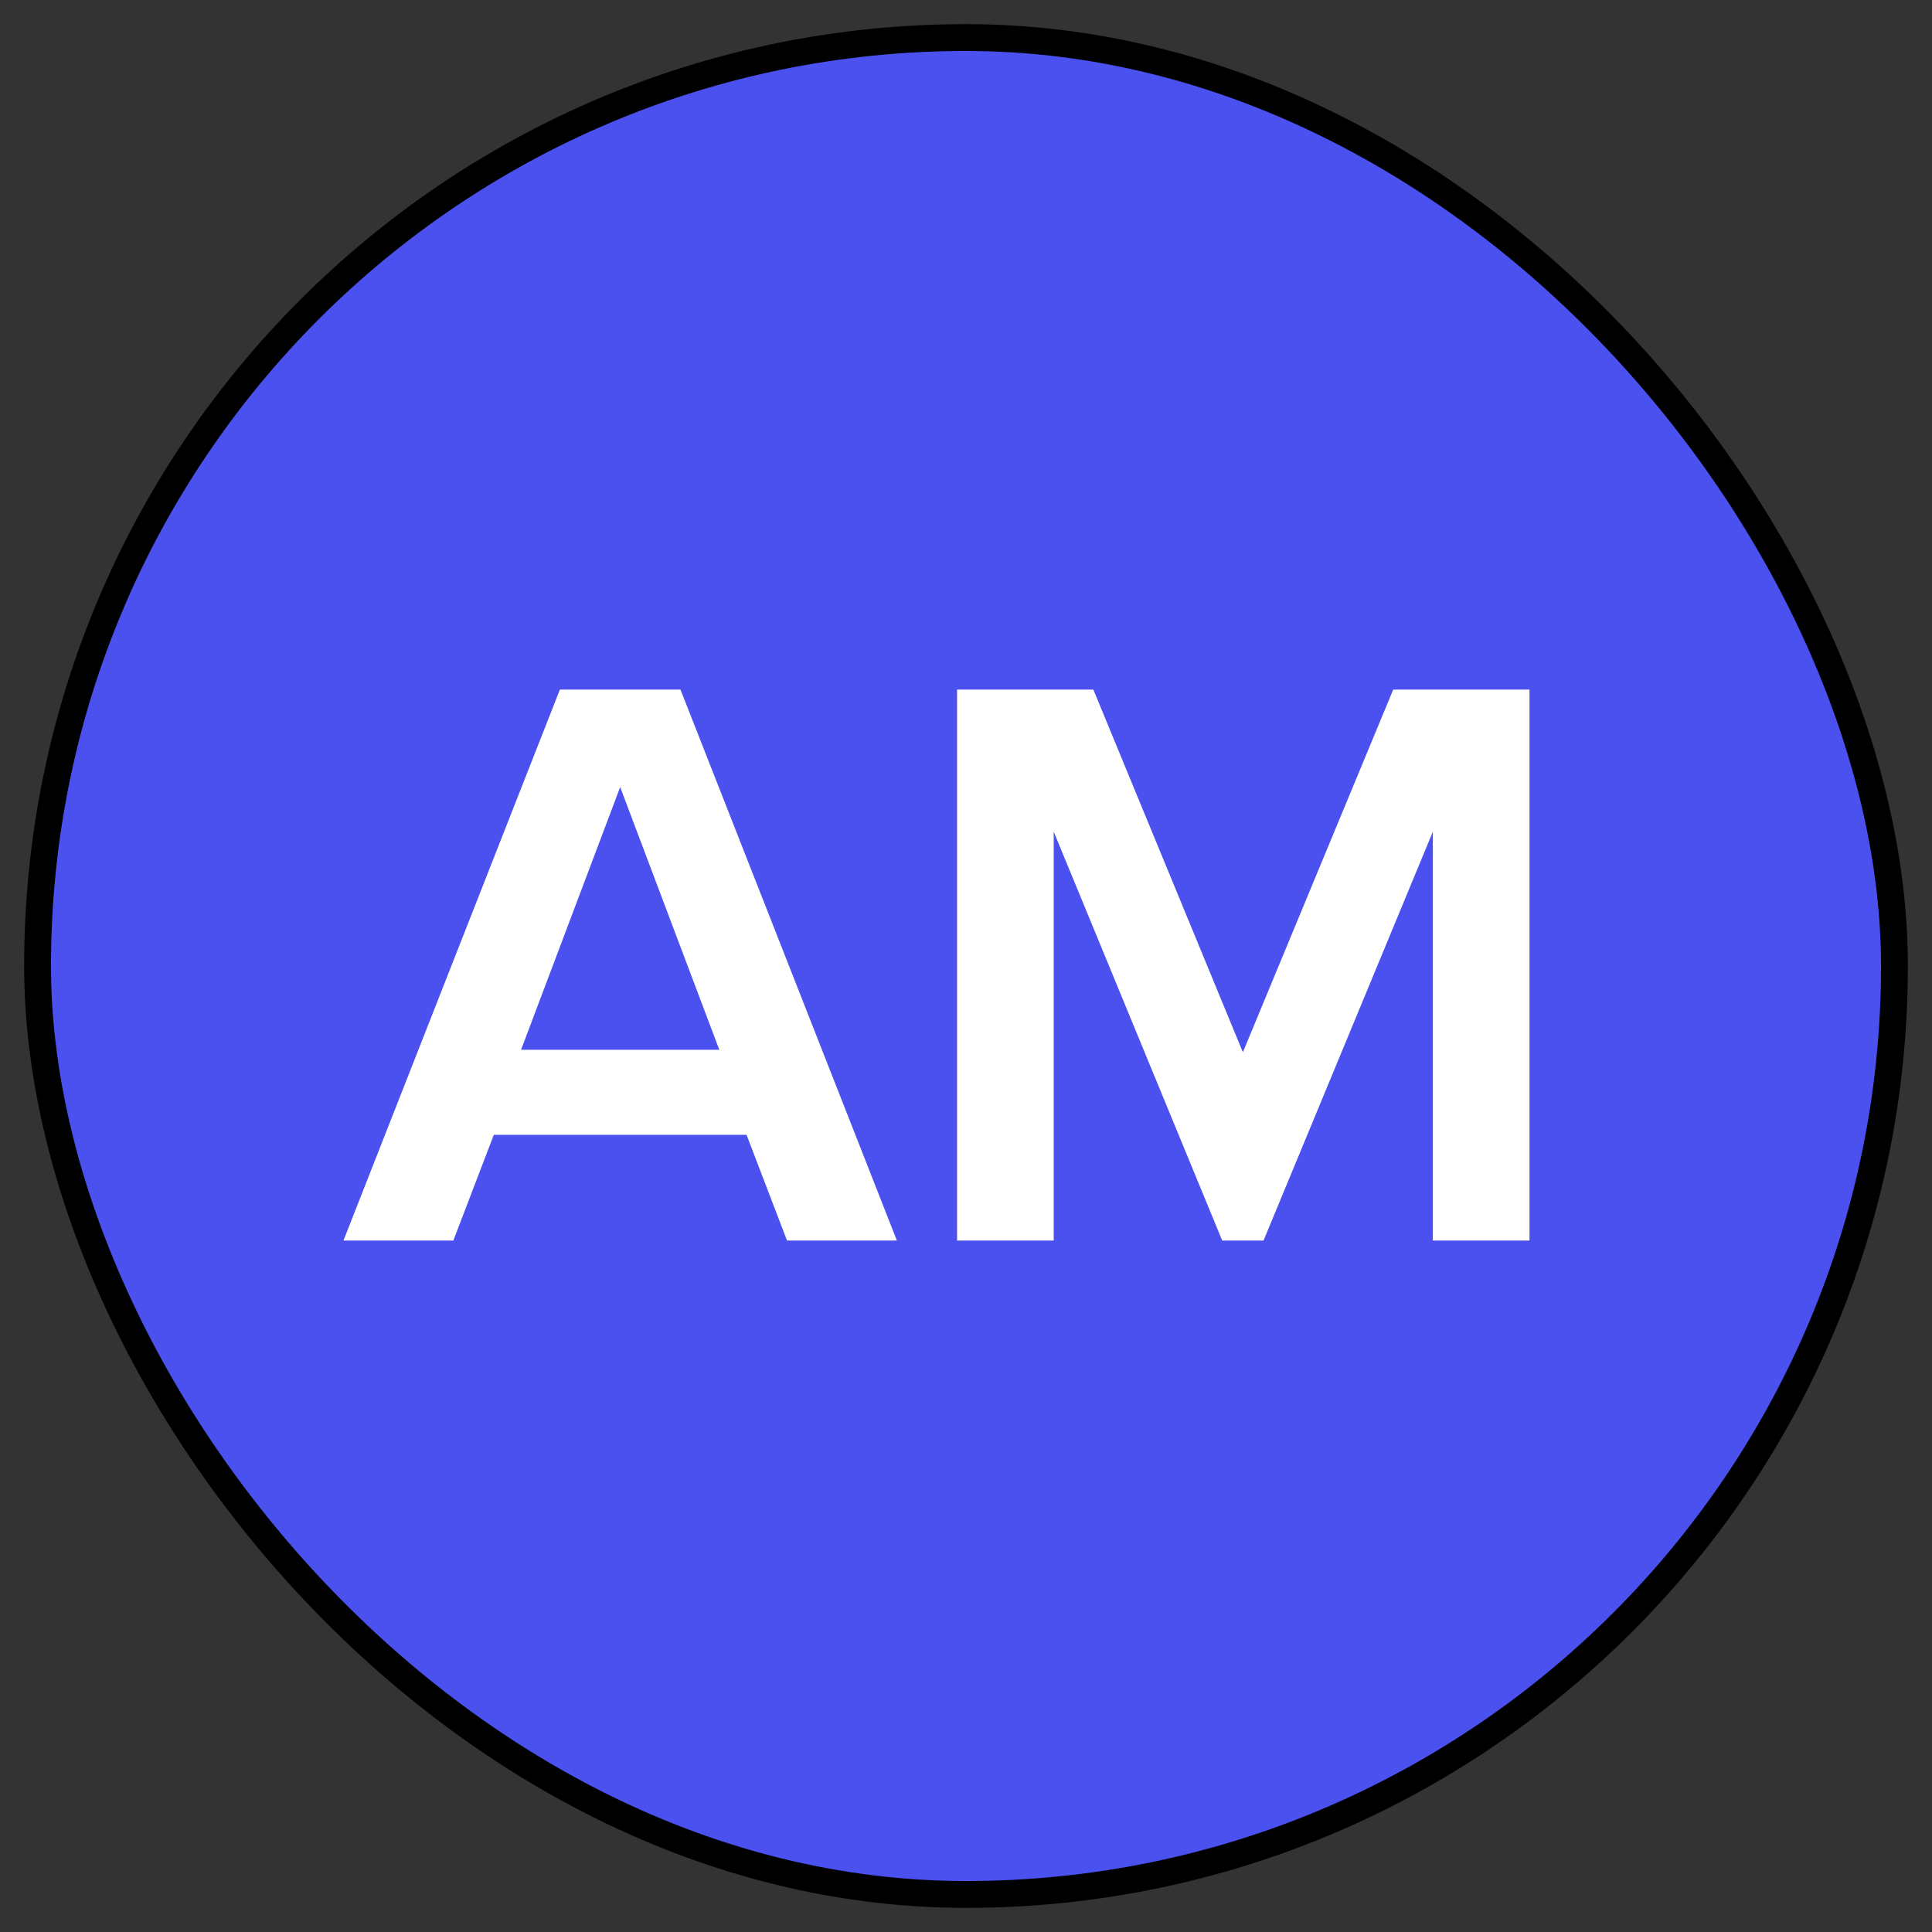
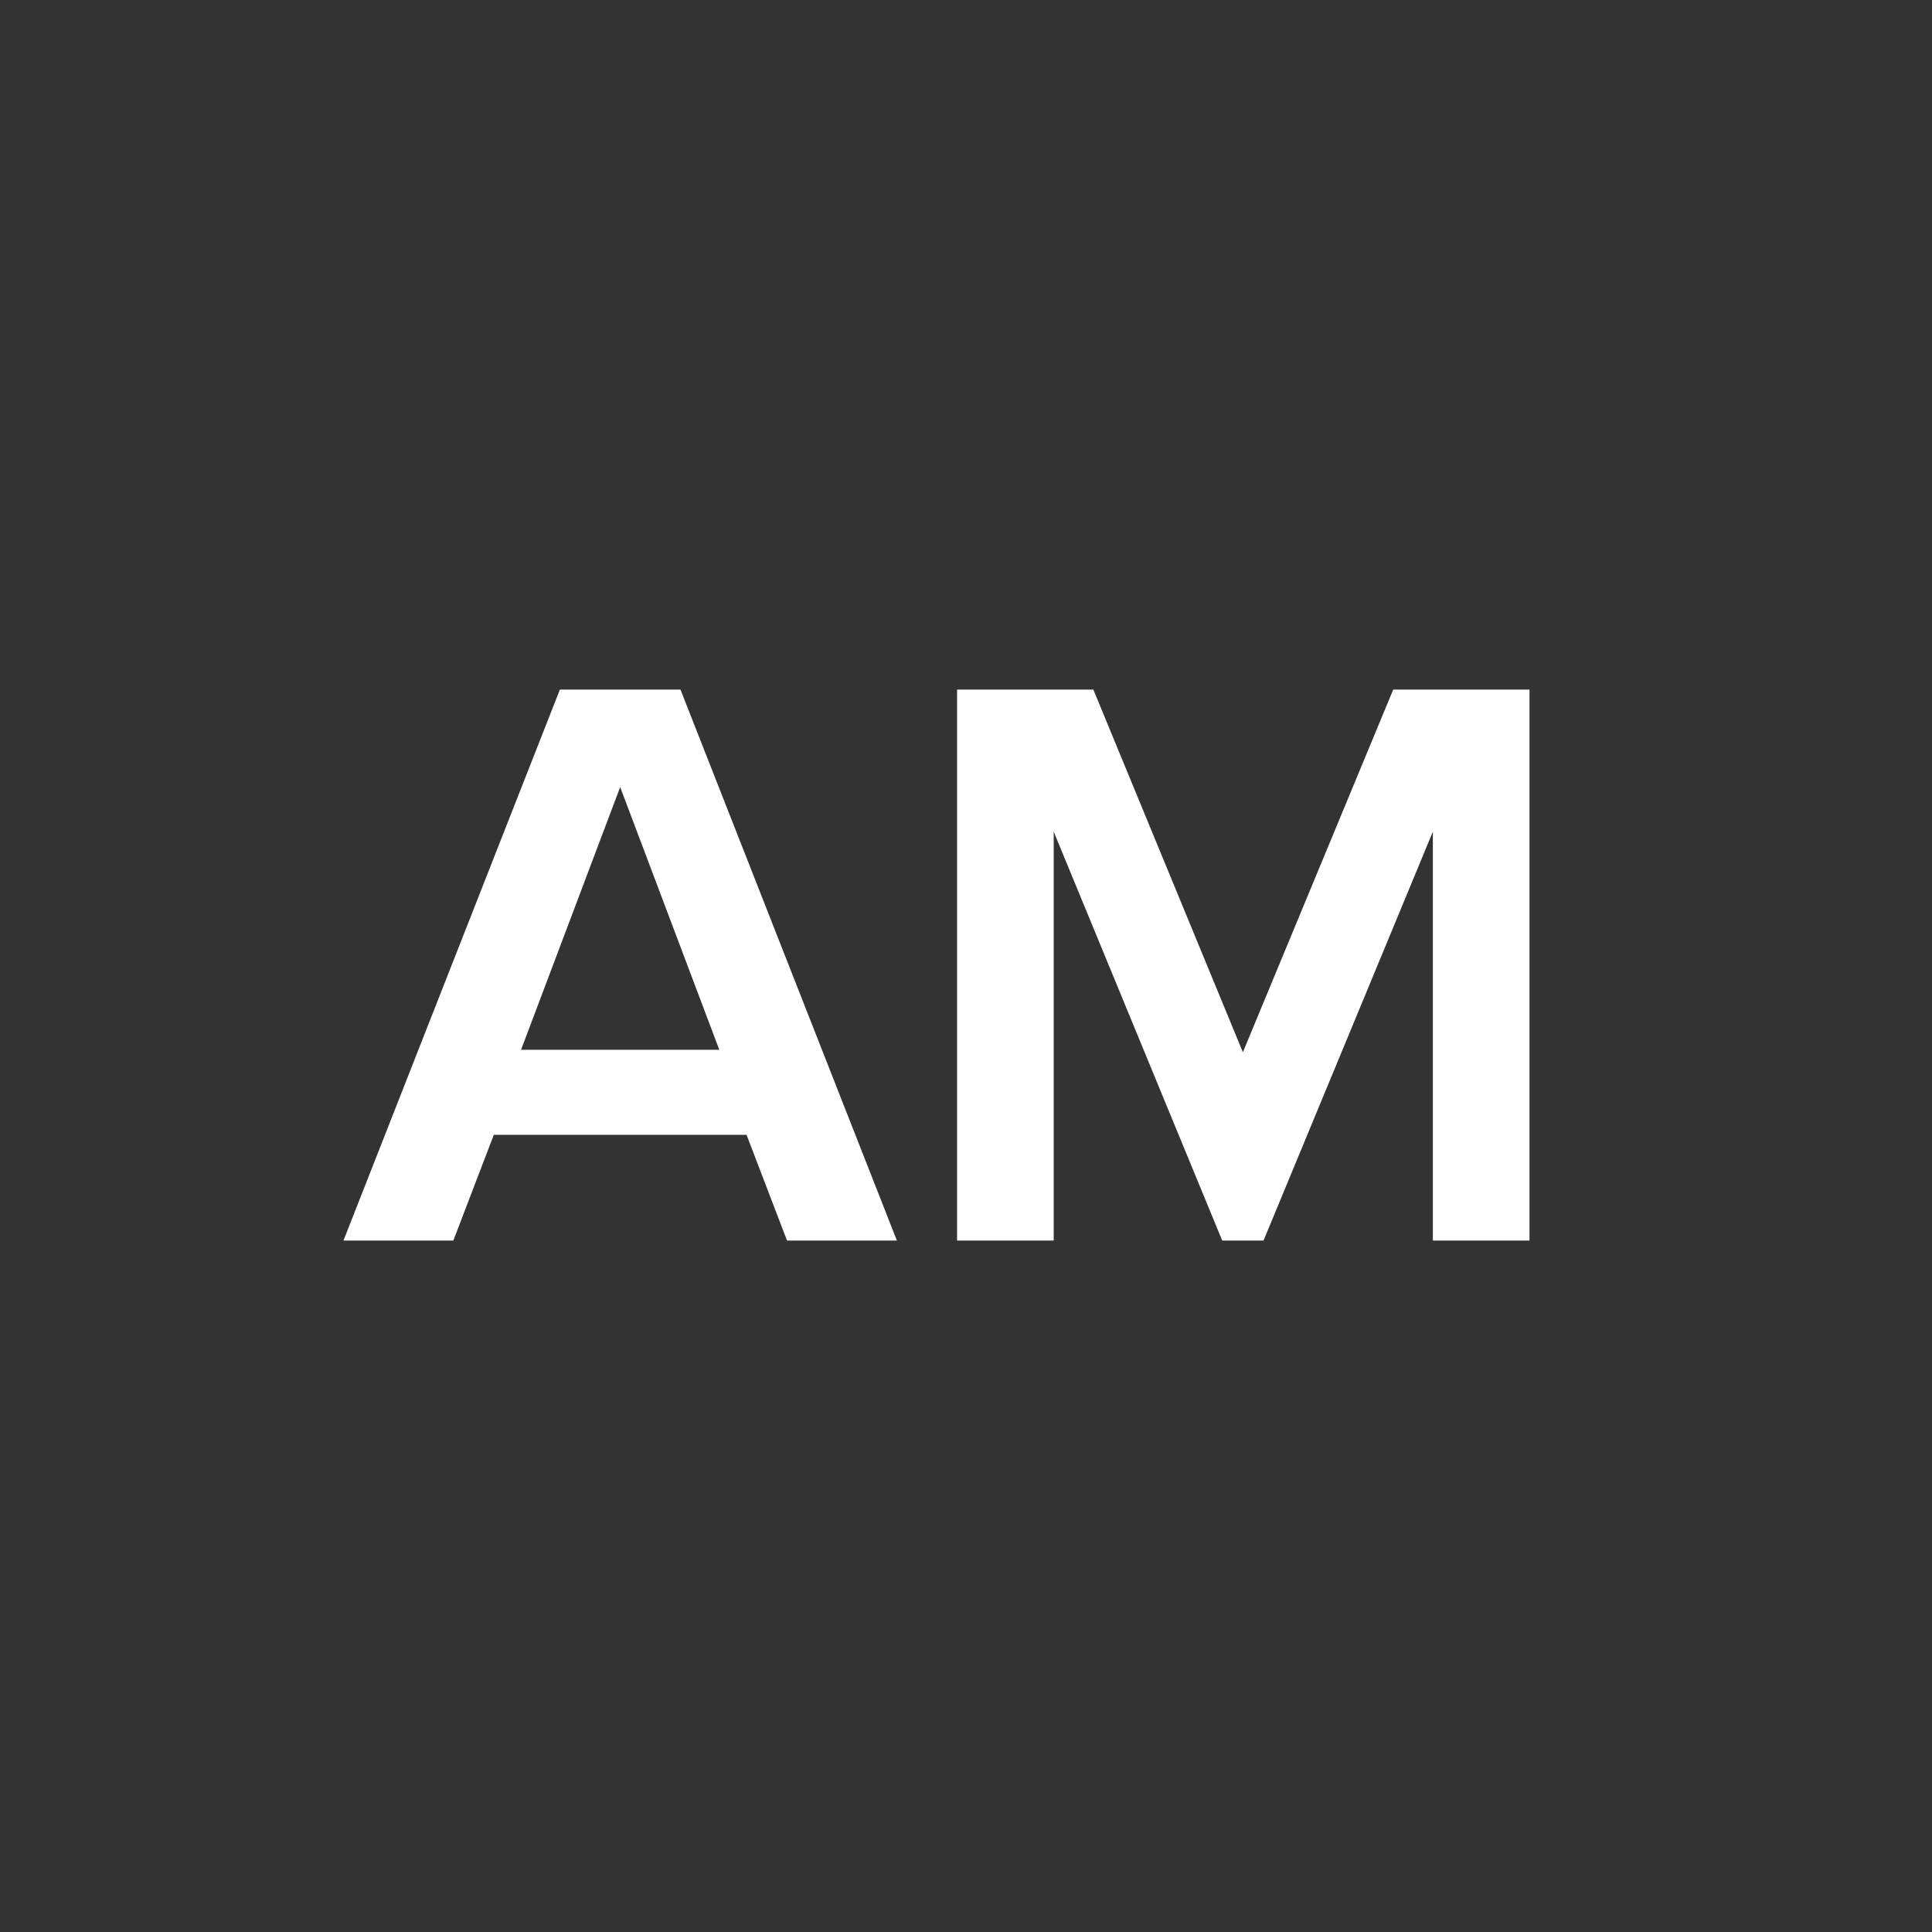
<svg xmlns="http://www.w3.org/2000/svg" width="720" height="720" viewBox="0 0 720 720" fill="none">
  <rect x="0" y="0" width="720" height="720" fill="#333333" stroke="none" />
-   <rect x="14" y="14" width="692" height="692" rx="346" fill="#4B51EF" stroke="black" stroke-width="10" />
  <path d="M570 462.323H533.984V309.947L470.878 462.323H455.487L392.689 309.947V462.323H356.673V257H407.465L463.183 392.138L519.208 257H570V462.323Z" fill="white" />
-   <path d="M334.247 462.323H293.305L278.222 422.921H184.025L168.942 462.323H128L208.652 257H253.595L334.247 462.323ZM268.063 391.214L231.123 293.324L194.184 391.214H268.063Z" fill="white" />
+   <path d="M334.247 462.323H293.305L278.222 422.921H184.025L168.942 462.323H128L208.652 257H253.595L334.247 462.323ZM268.063 391.214L231.123 293.324L194.184 391.214Z" fill="white" />
</svg>